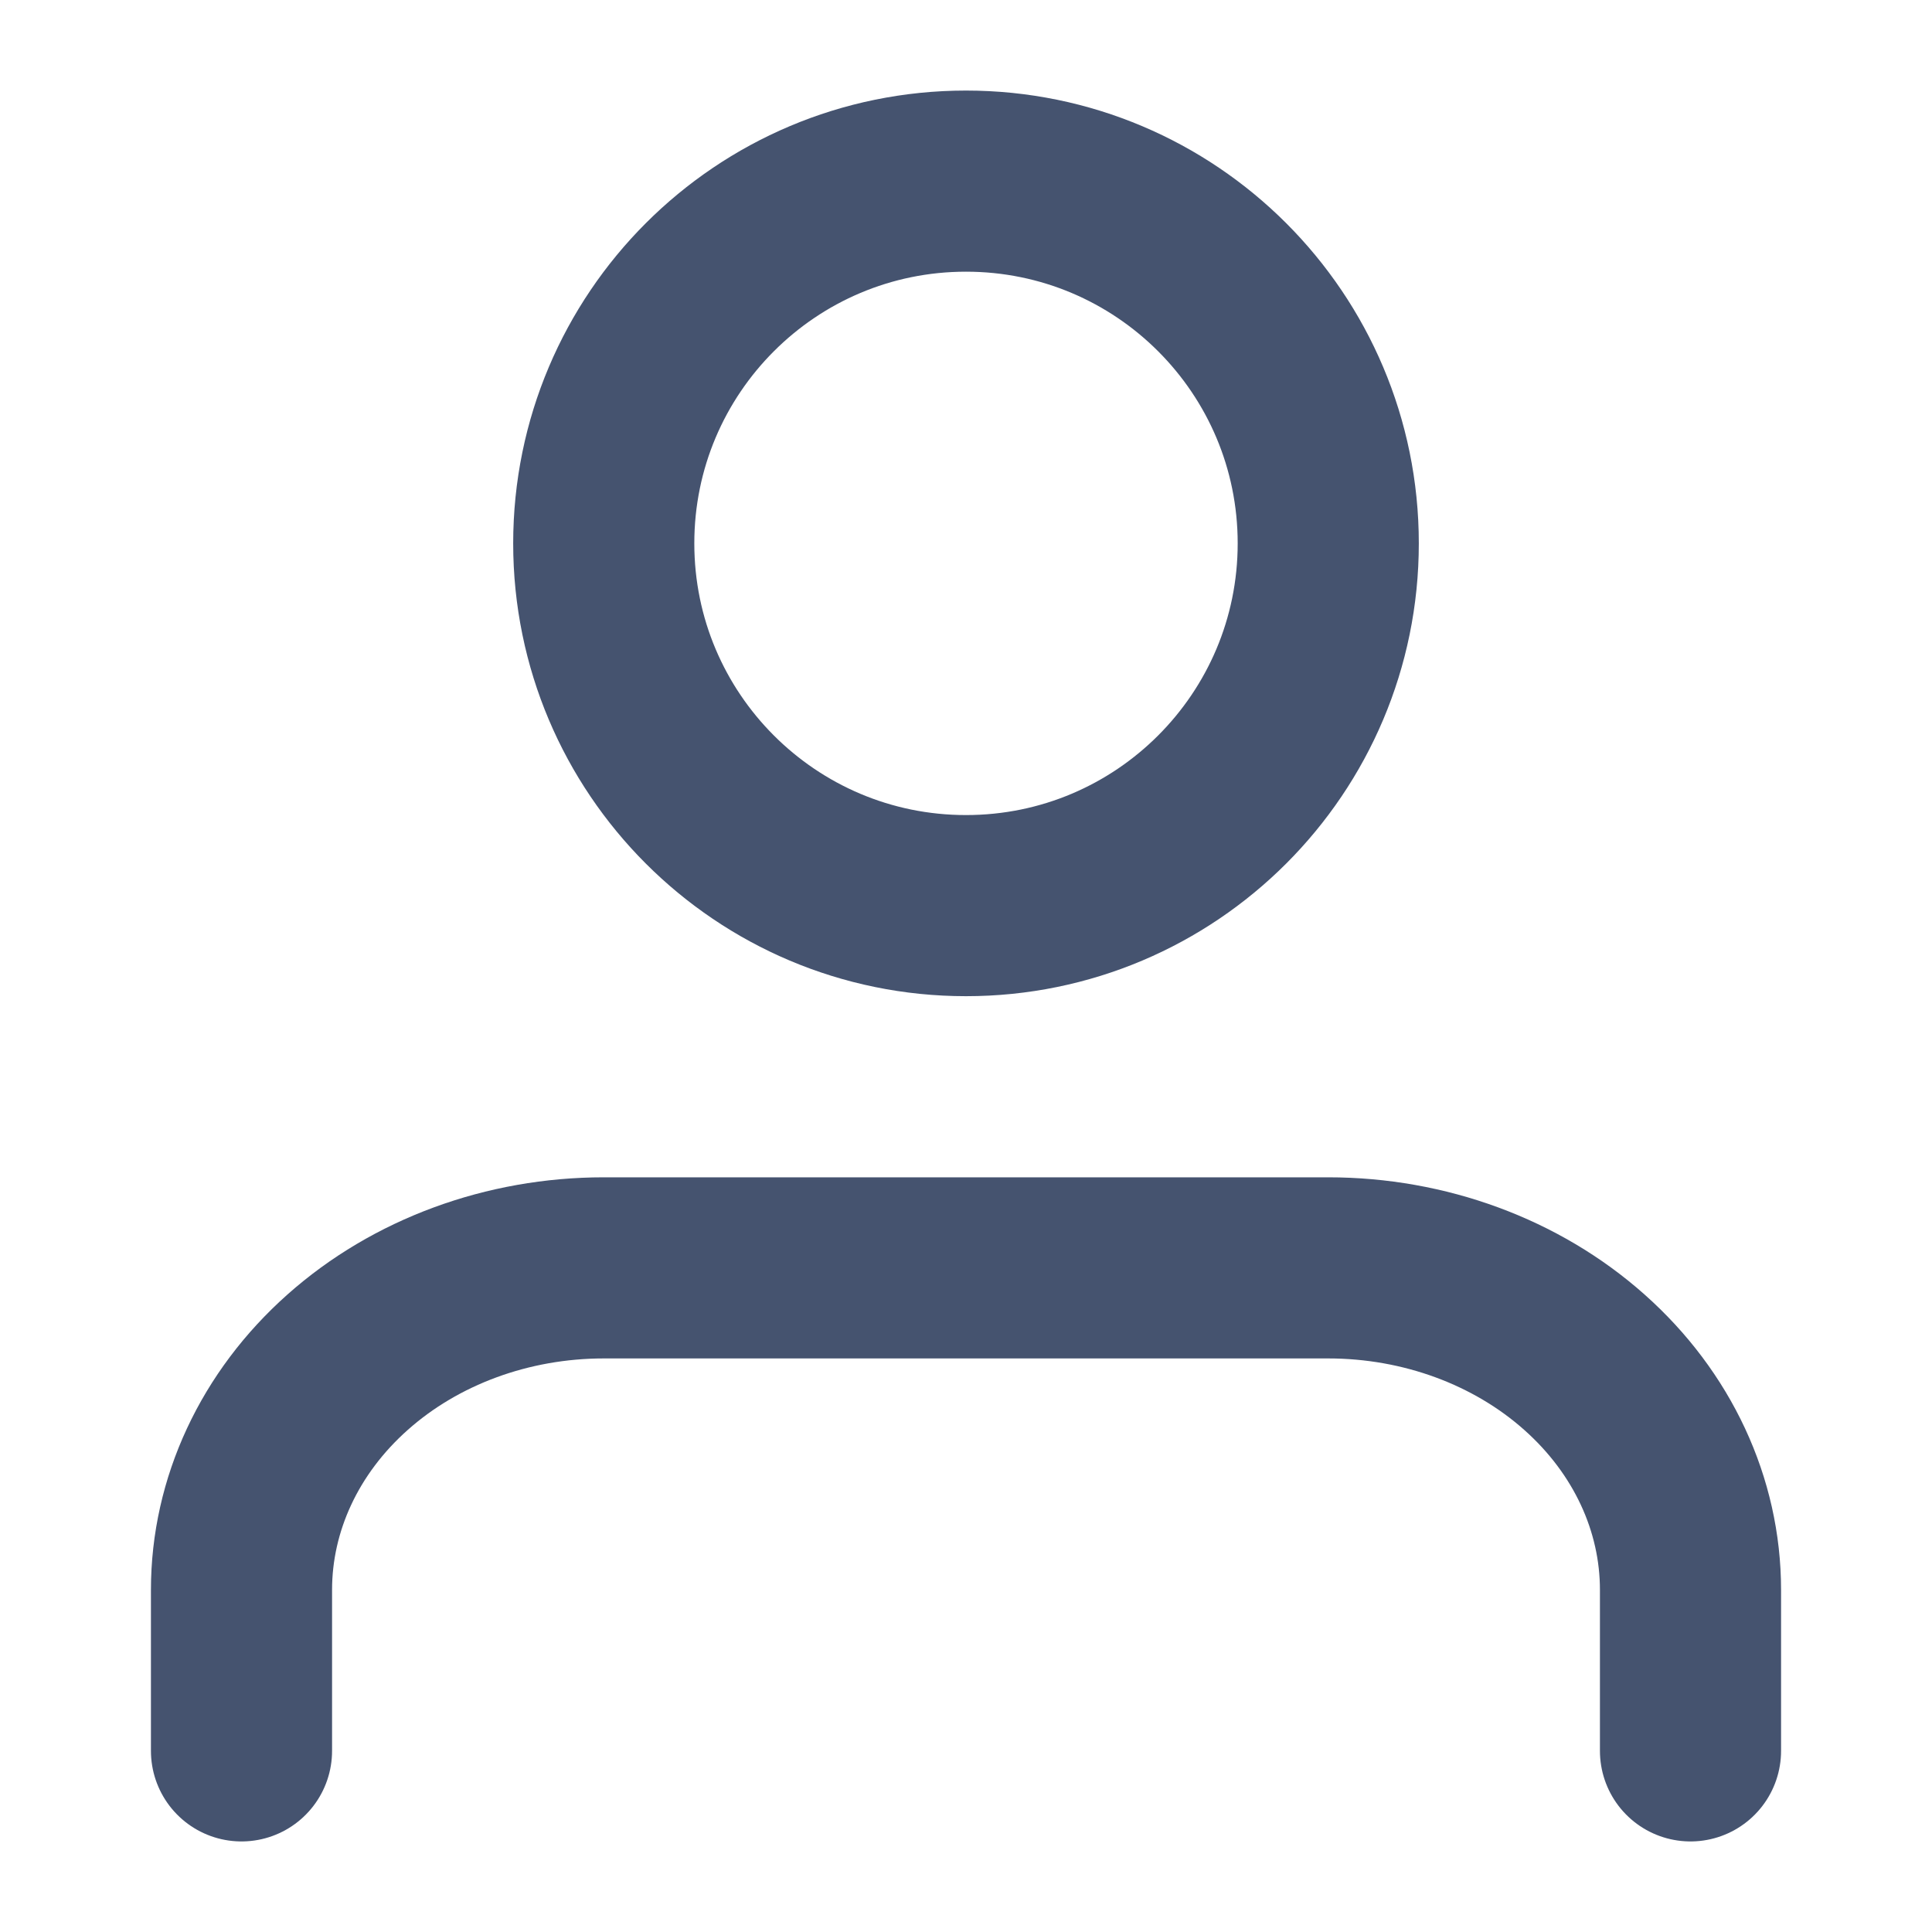
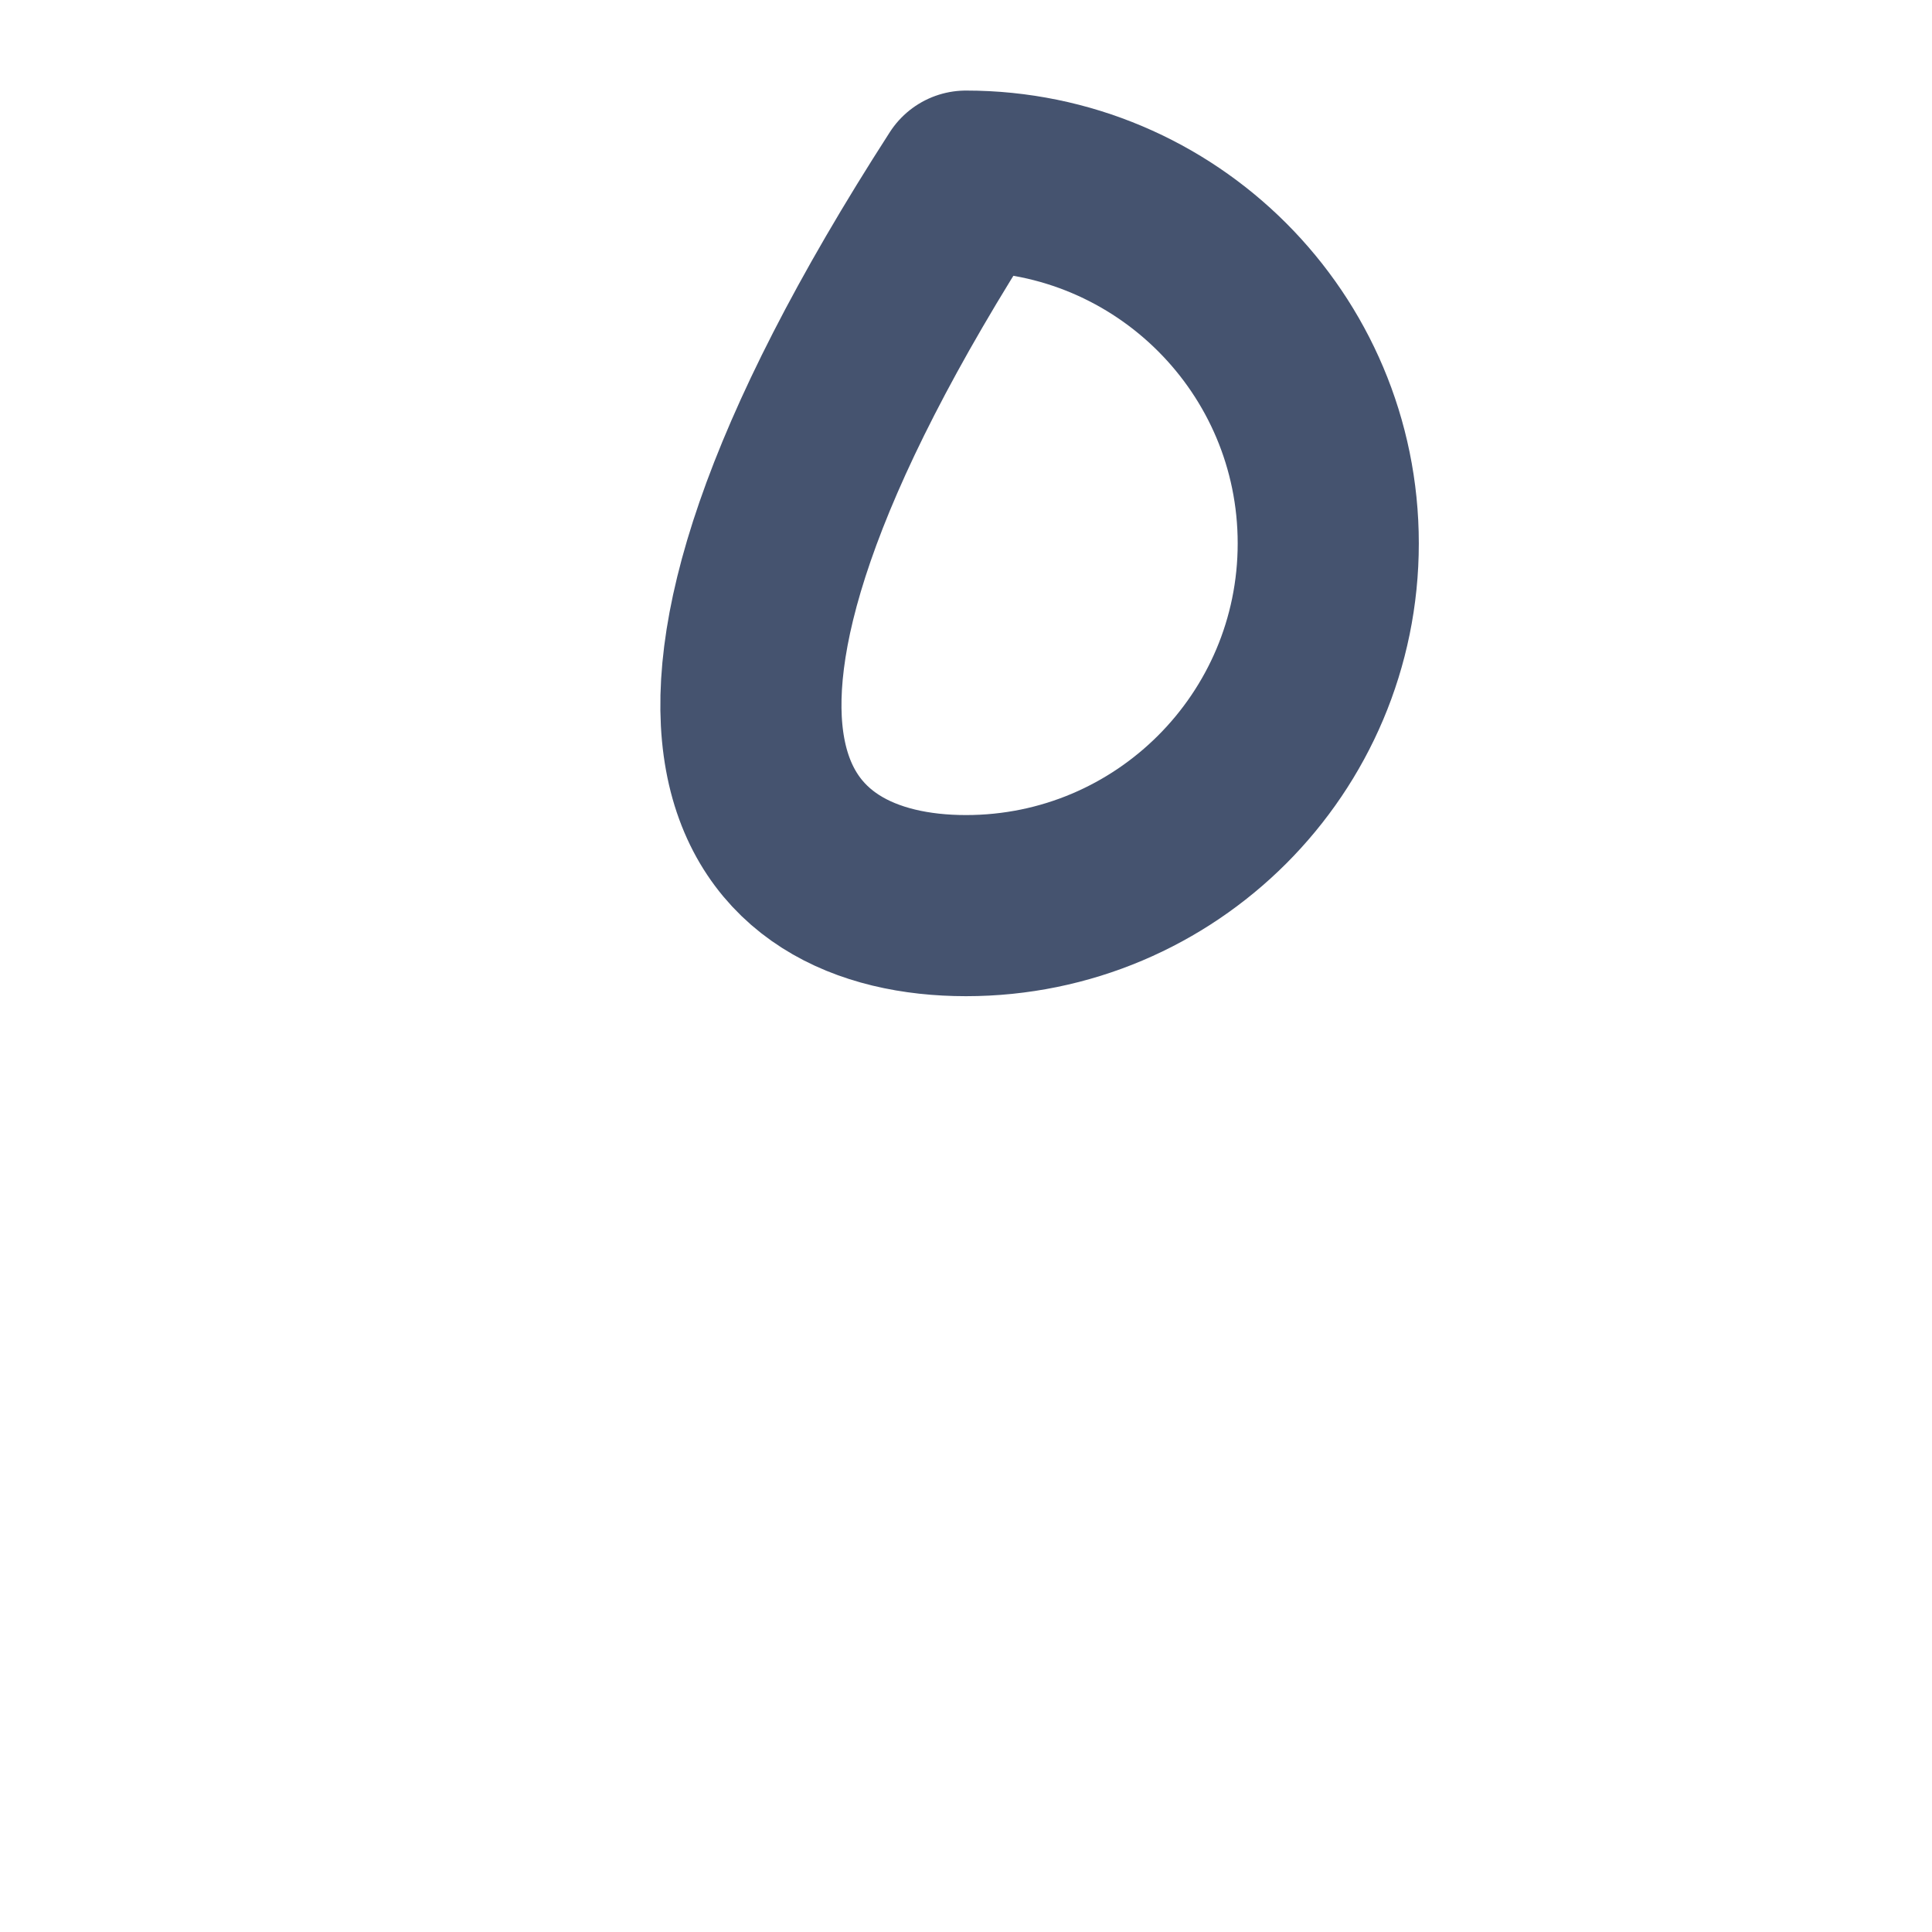
<svg xmlns="http://www.w3.org/2000/svg" width="16" height="16" viewBox="0 0 16 16" fill="none">
-   <path d="M14 14.5V13.167C14 12.459 13.684 11.781 13.121 11.281C12.559 10.781 11.796 10.5 11 10.5H5C4.204 10.5 3.441 10.781 2.879 11.281C2.316 11.781 2 12.459 2 13.167V14.5" stroke="#45536F" stroke-width="1.5" stroke-linecap="round" stroke-linejoin="round" />
-   <path d="M8 7.5C9.657 7.5 11 6.157 11 4.5C11 2.843 9.657 1.5 8 1.5C6.343 1.5 5 2.843 5 4.5C5 6.157 6.343 7.5 8 7.5Z" stroke="#45536F" stroke-width="1.5" stroke-linecap="round" stroke-linejoin="round" />
+   <path d="M8 7.5C9.657 7.5 11 6.157 11 4.5C11 2.843 9.657 1.5 8 1.5C5 6.157 6.343 7.5 8 7.5Z" stroke="#45536F" stroke-width="1.5" stroke-linecap="round" stroke-linejoin="round" />
</svg>